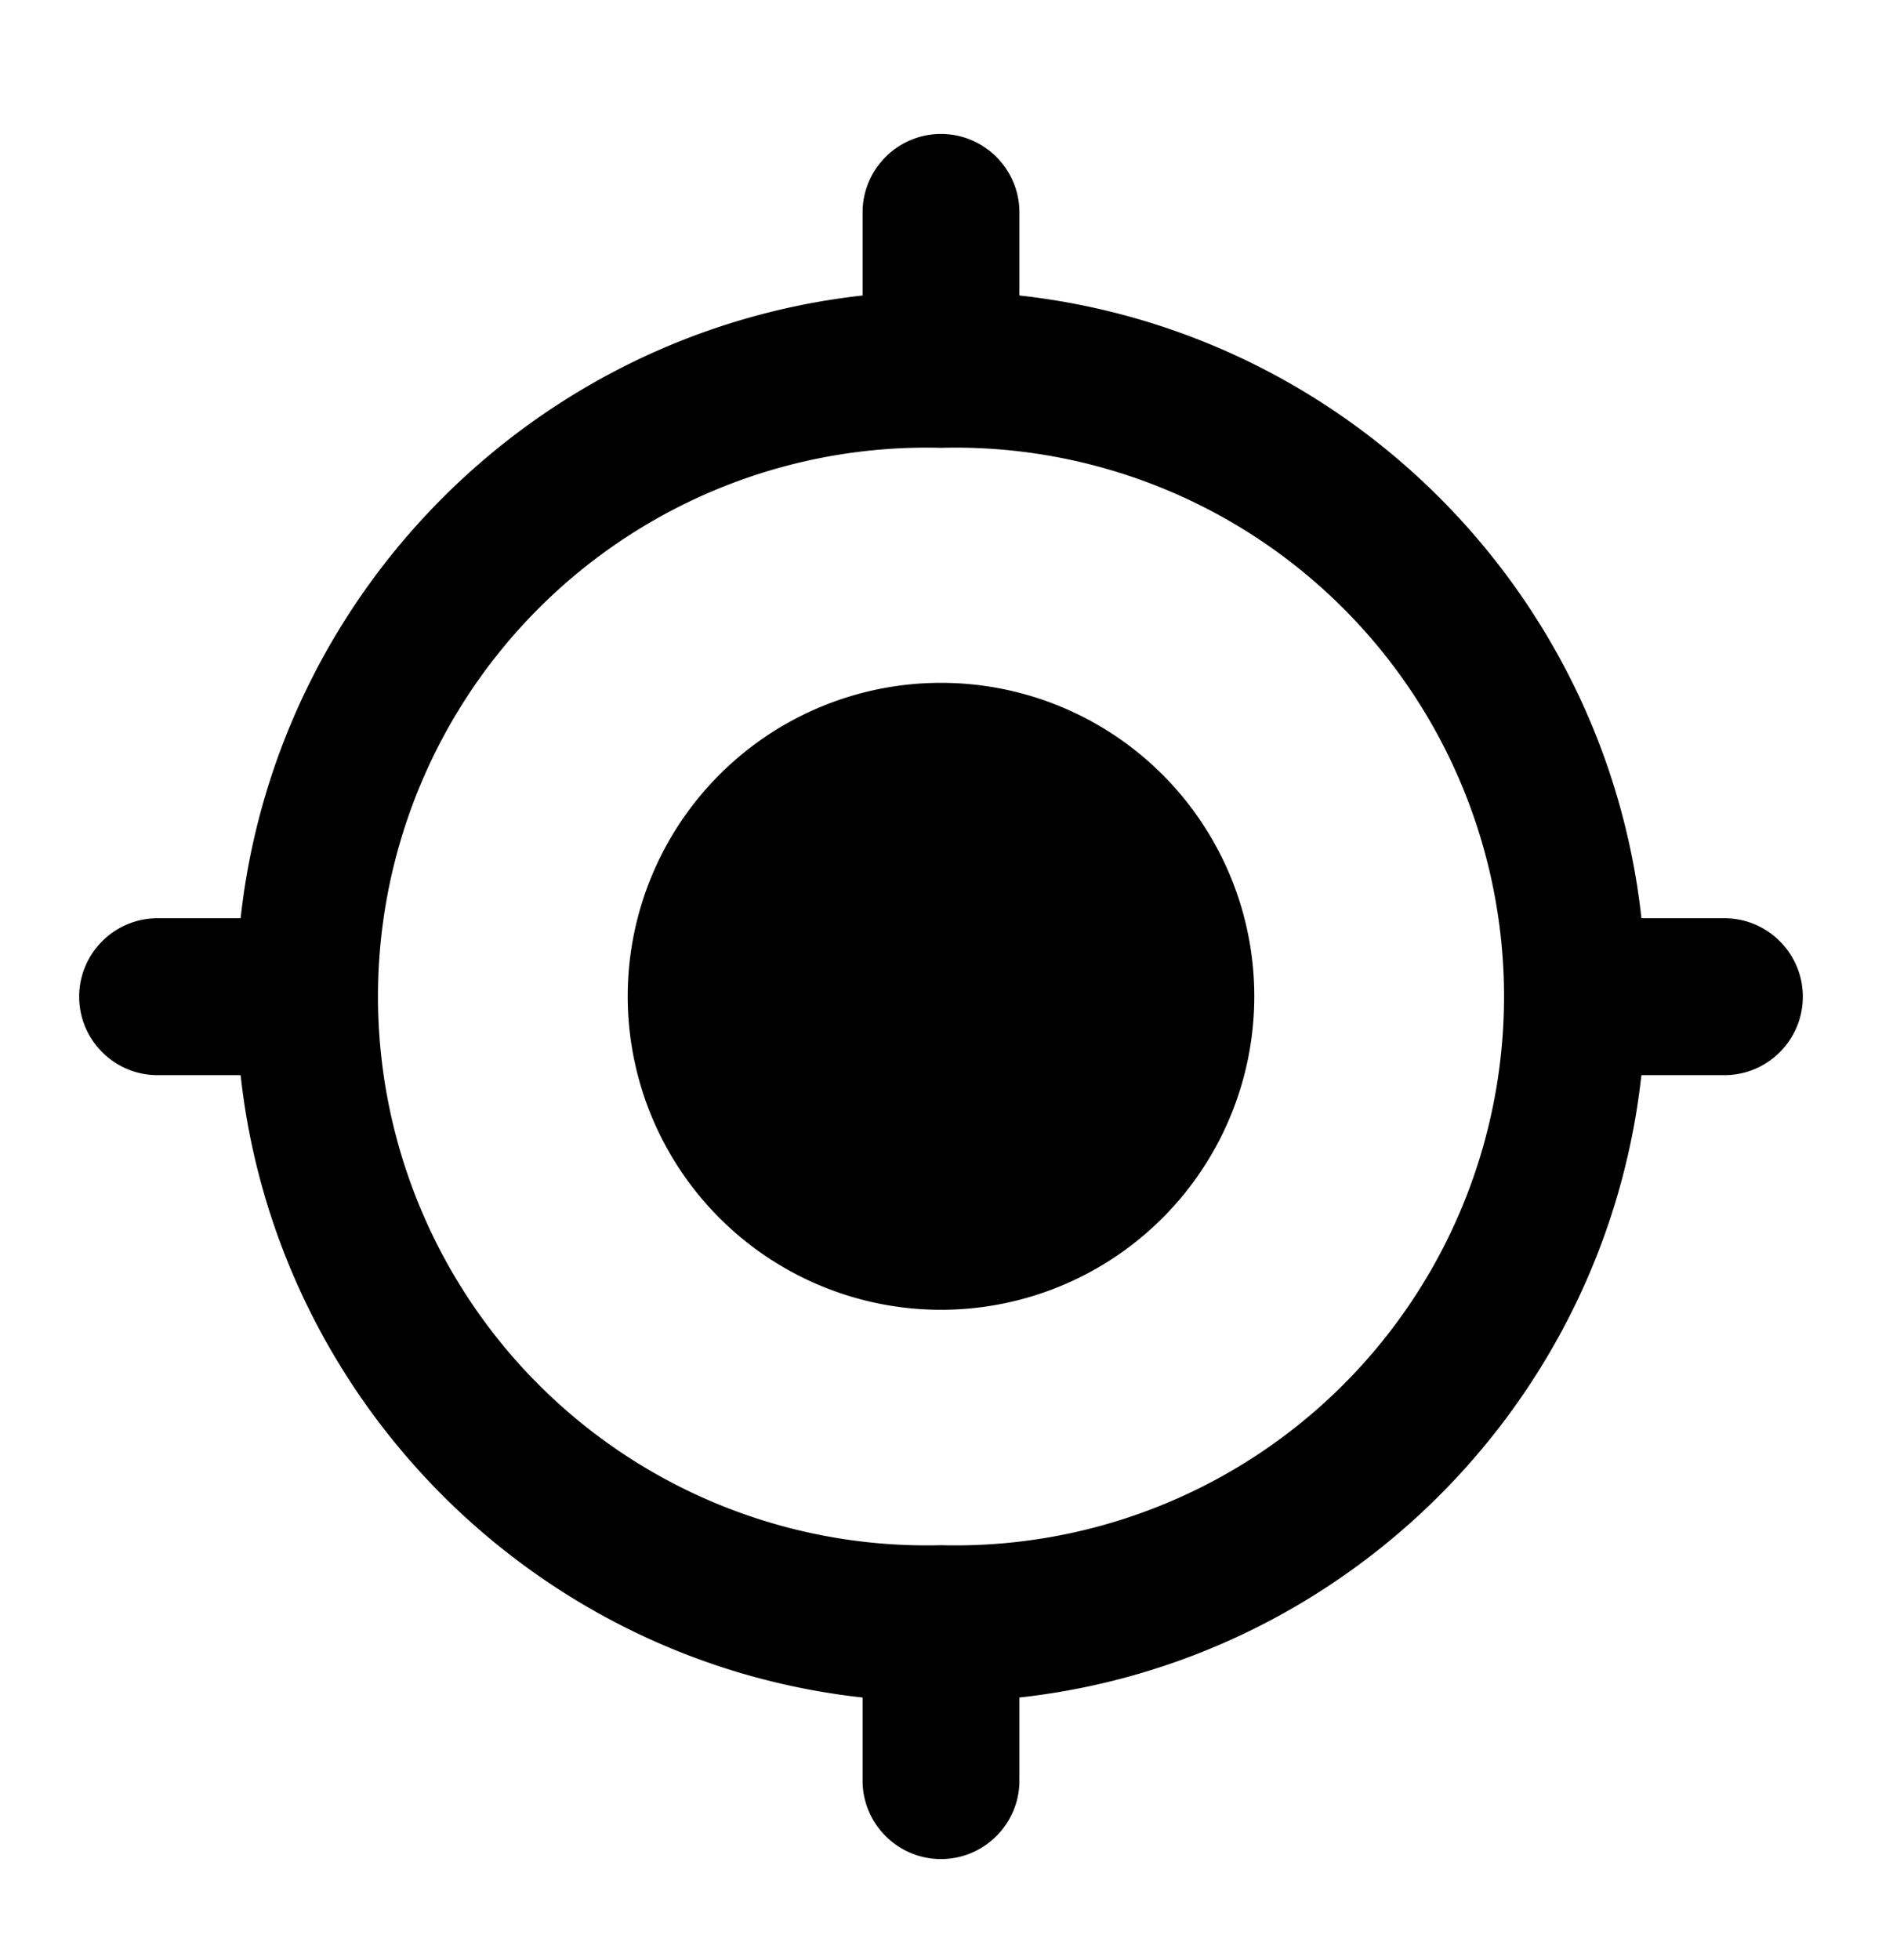
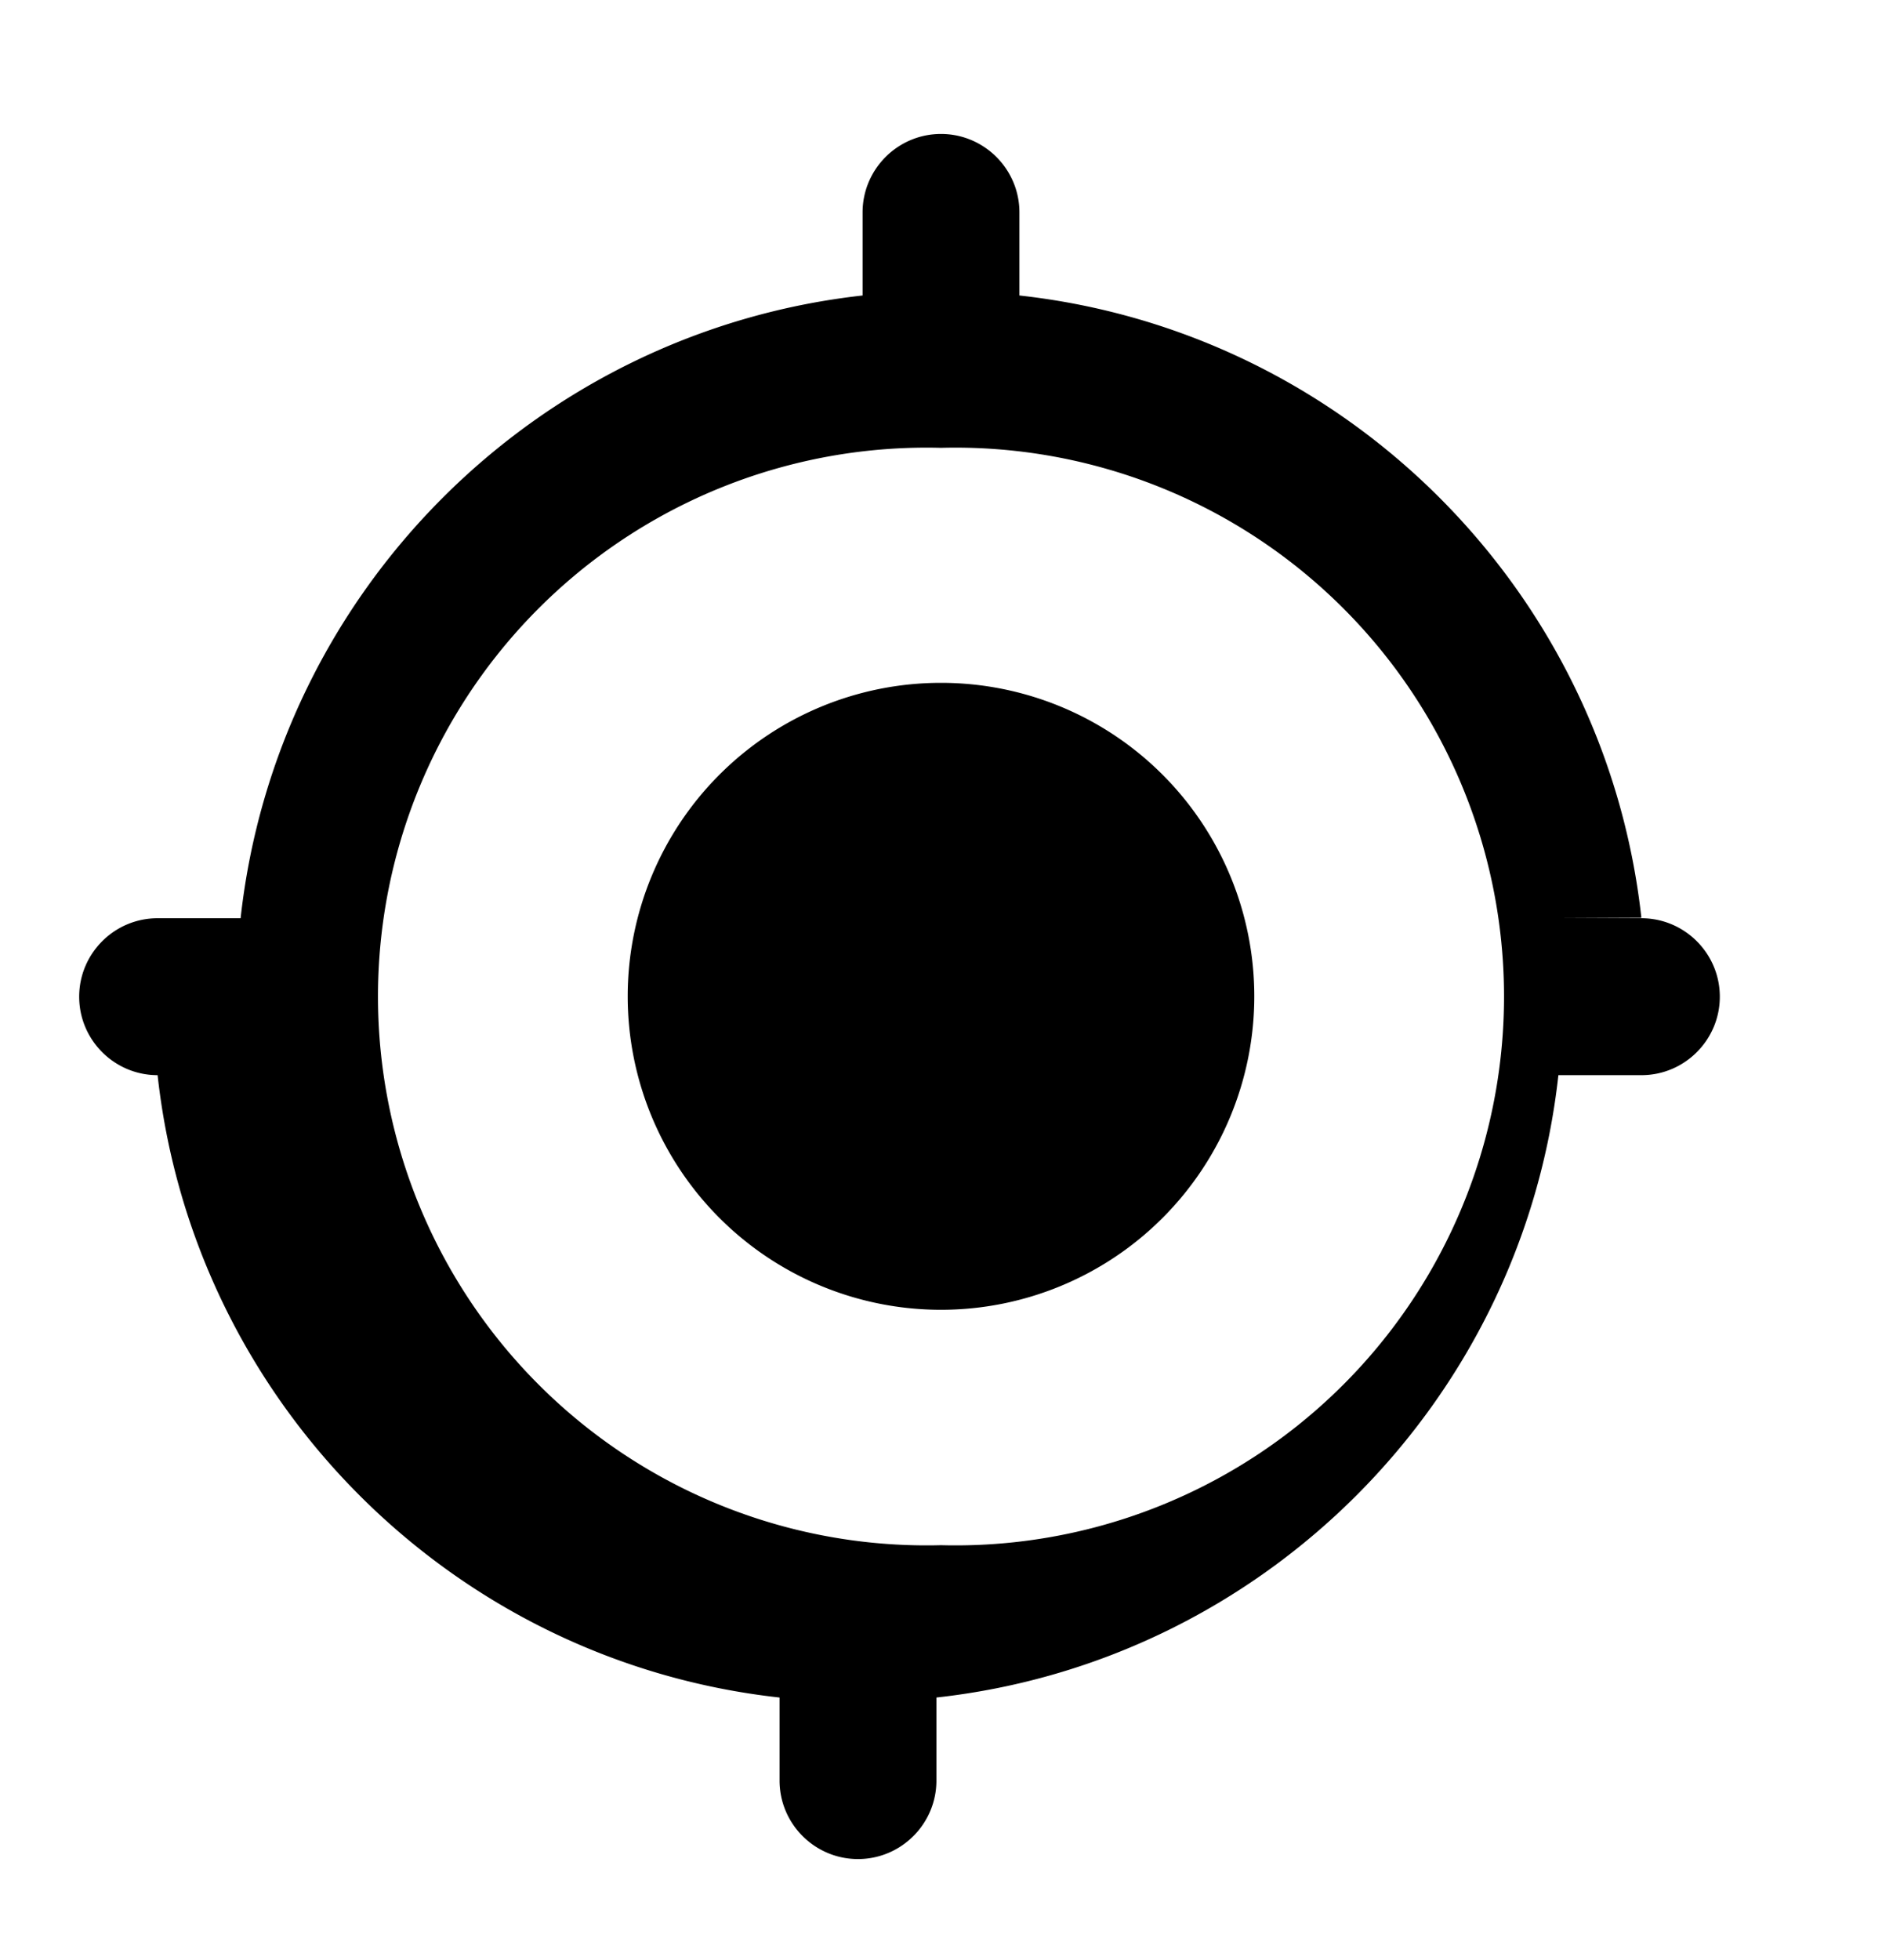
<svg xmlns="http://www.w3.org/2000/svg" viewBox="0 0 492 512">
-   <path d="M246 178.4a81.9 81.9 0 1 0 0 163.8 81.9 81.9 0 1 0 0-163.8zm183.1 61.4c-9.4-85.4-77.2-153.2-162.6-162.6l0-21.7c0-11.3-9.2-20.5-20.5-20.5s-20.5 9.2-20.5 20.5l0 21.7C140.1 86.7 72.3 154.5 62.9 239.9l-21.7 0c-11.3 0-20.5 9.2-20.5 20.5s9.2 20.5 20.5 20.5l21.7 0c9.4 85.4 77.2 153.2 162.6 162.6l0 21.7c0 11.3 9.2 20.5 20.5 20.5s20.5-9.2 20.5-20.5l0-21.7c85.4-9.4 153.2-77.2 162.6-162.6l21.7 0c11.3 0 20.5-9.2 20.5-20.5s-9.2-20.5-20.5-20.5l-21.7 0zM246 117a143.4 143.4 0 1 1 0 286.7A143.4 143.4 0 1 1 246 117z" />
+   <path d="M246 178.4a81.9 81.9 0 1 0 0 163.8 81.9 81.9 0 1 0 0-163.8zm183.1 61.4c-9.4-85.4-77.2-153.2-162.6-162.6l0-21.7c0-11.3-9.2-20.5-20.5-20.5s-20.5 9.2-20.5 20.5l0 21.7C140.1 86.7 72.3 154.5 62.9 239.9l-21.7 0c-11.3 0-20.5 9.2-20.5 20.5s9.2 20.5 20.5 20.5c9.4 85.4 77.2 153.2 162.6 162.6l0 21.7c0 11.3 9.2 20.5 20.5 20.5s20.5-9.2 20.5-20.5l0-21.7c85.4-9.4 153.2-77.2 162.6-162.6l21.7 0c11.3 0 20.5-9.2 20.5-20.5s-9.2-20.5-20.5-20.5l-21.7 0zM246 117a143.4 143.4 0 1 1 0 286.7A143.4 143.4 0 1 1 246 117z" />
</svg>